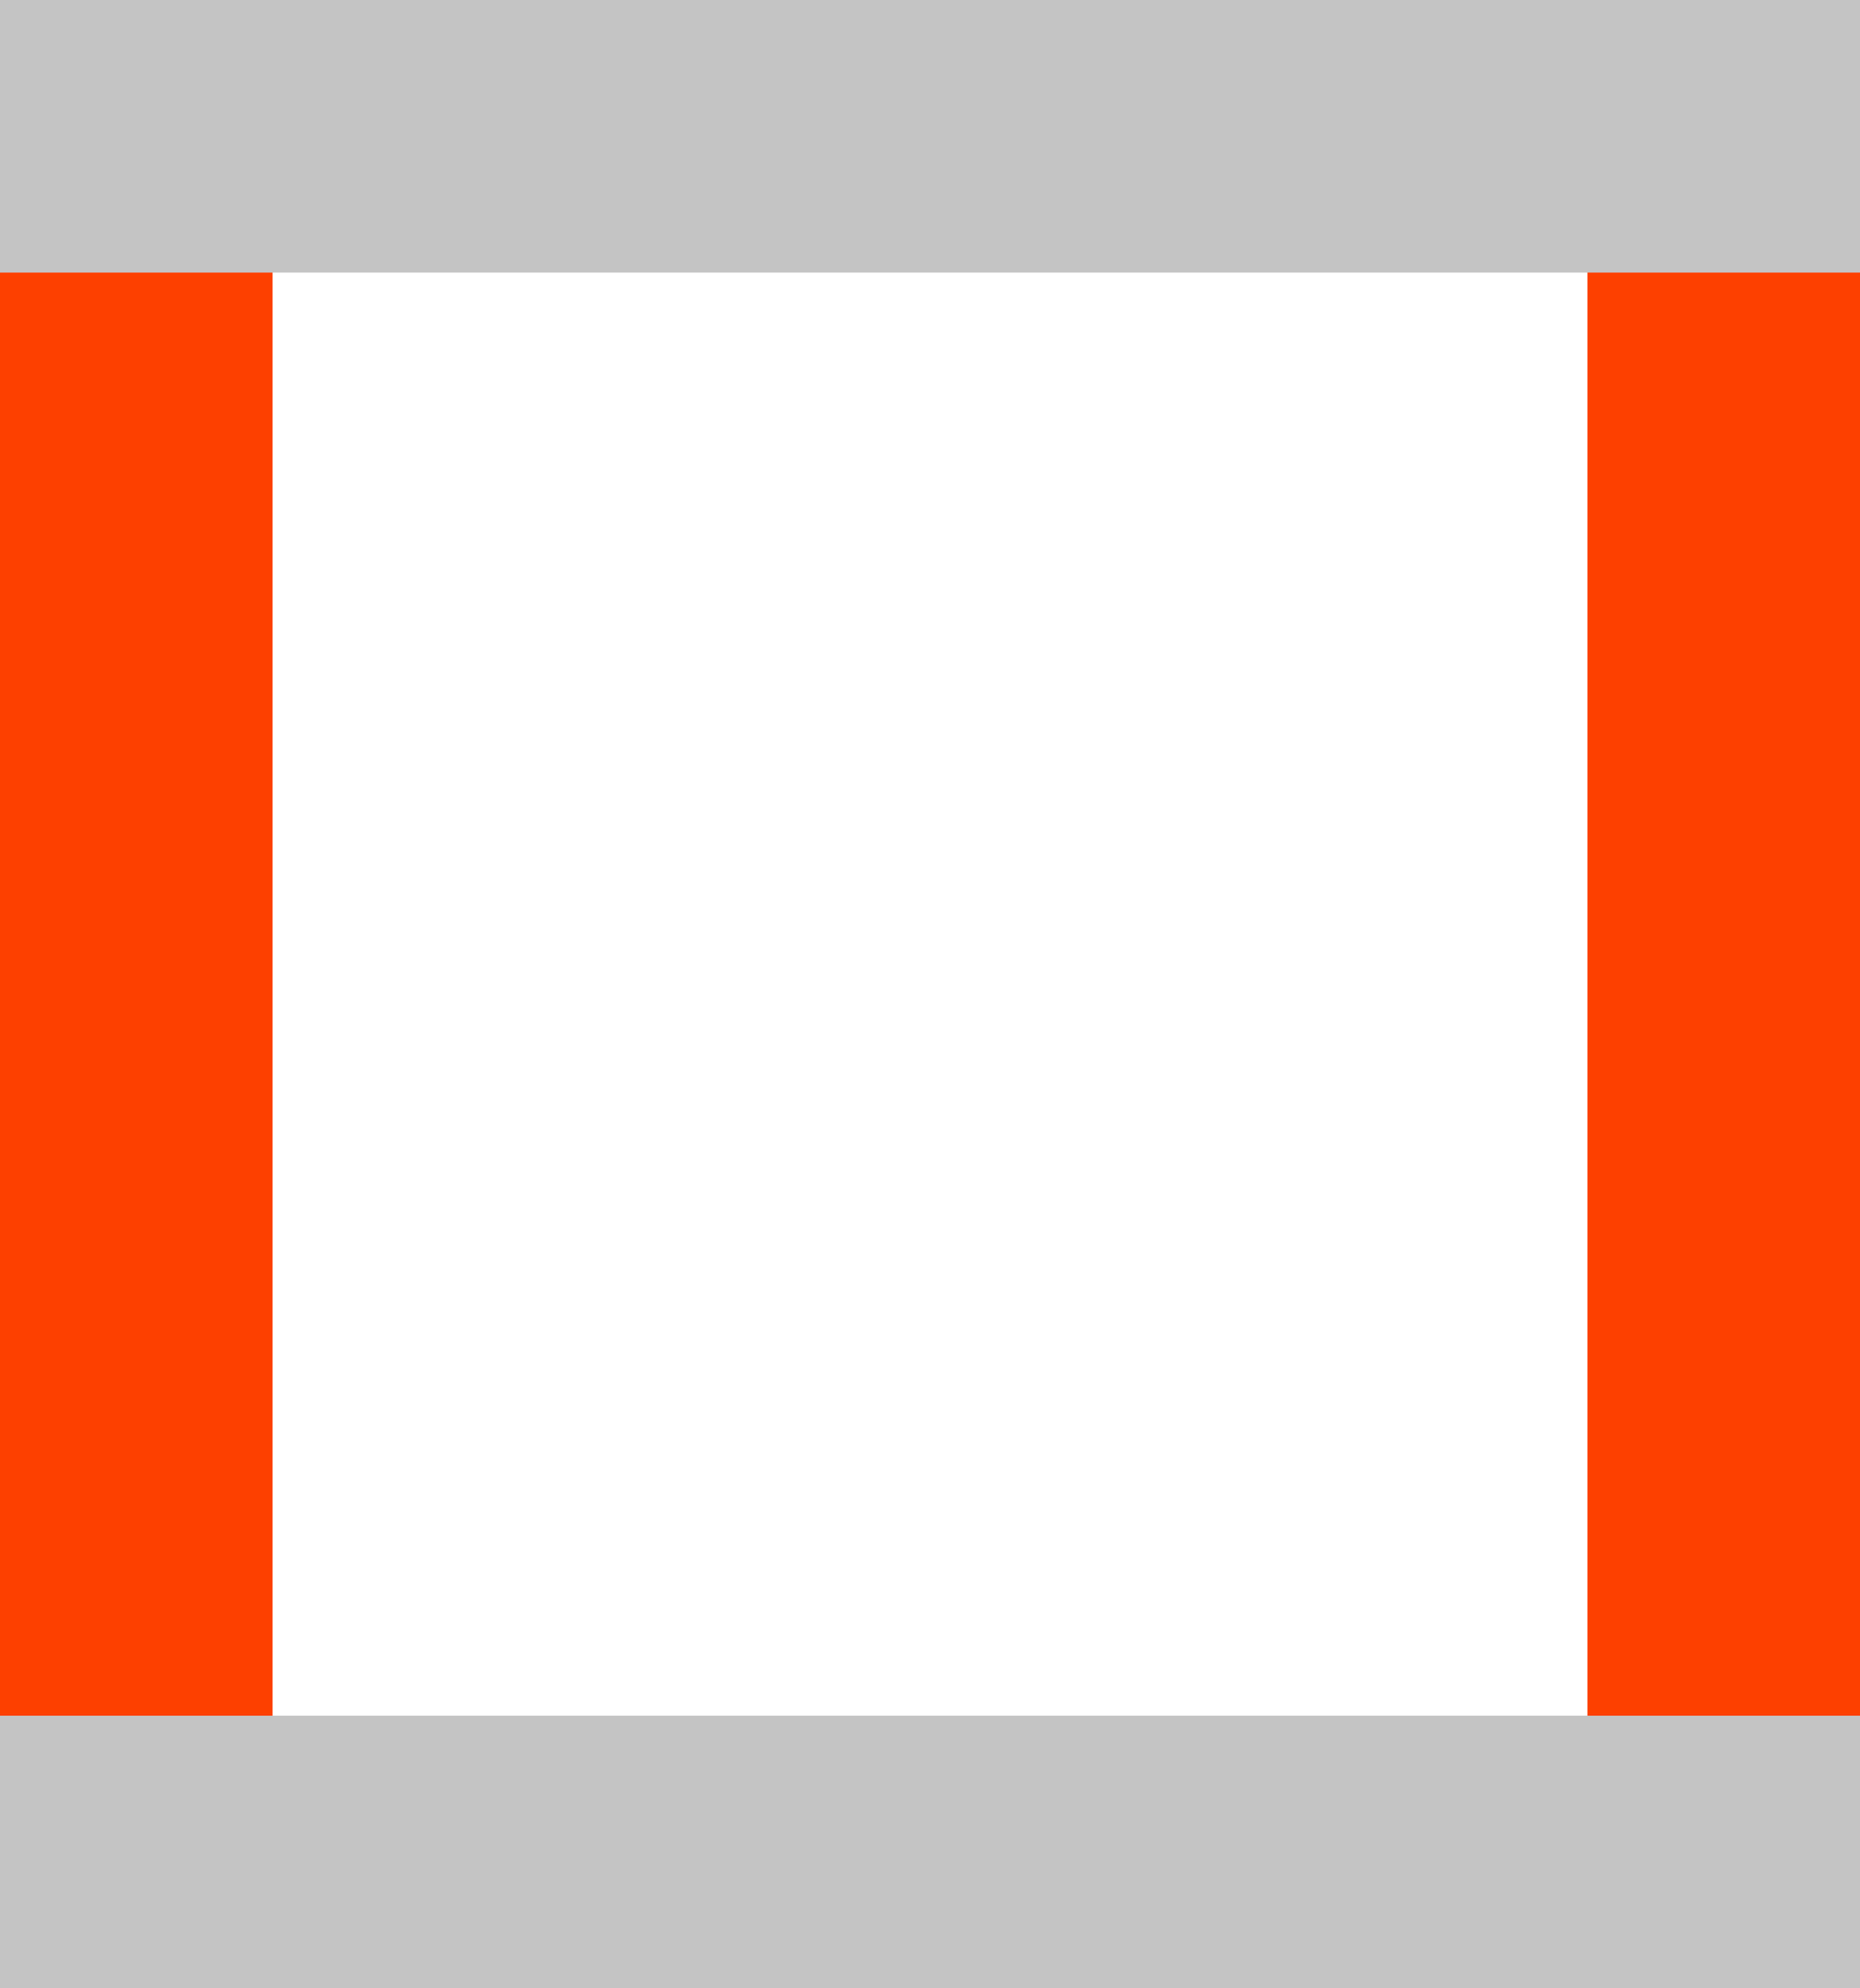
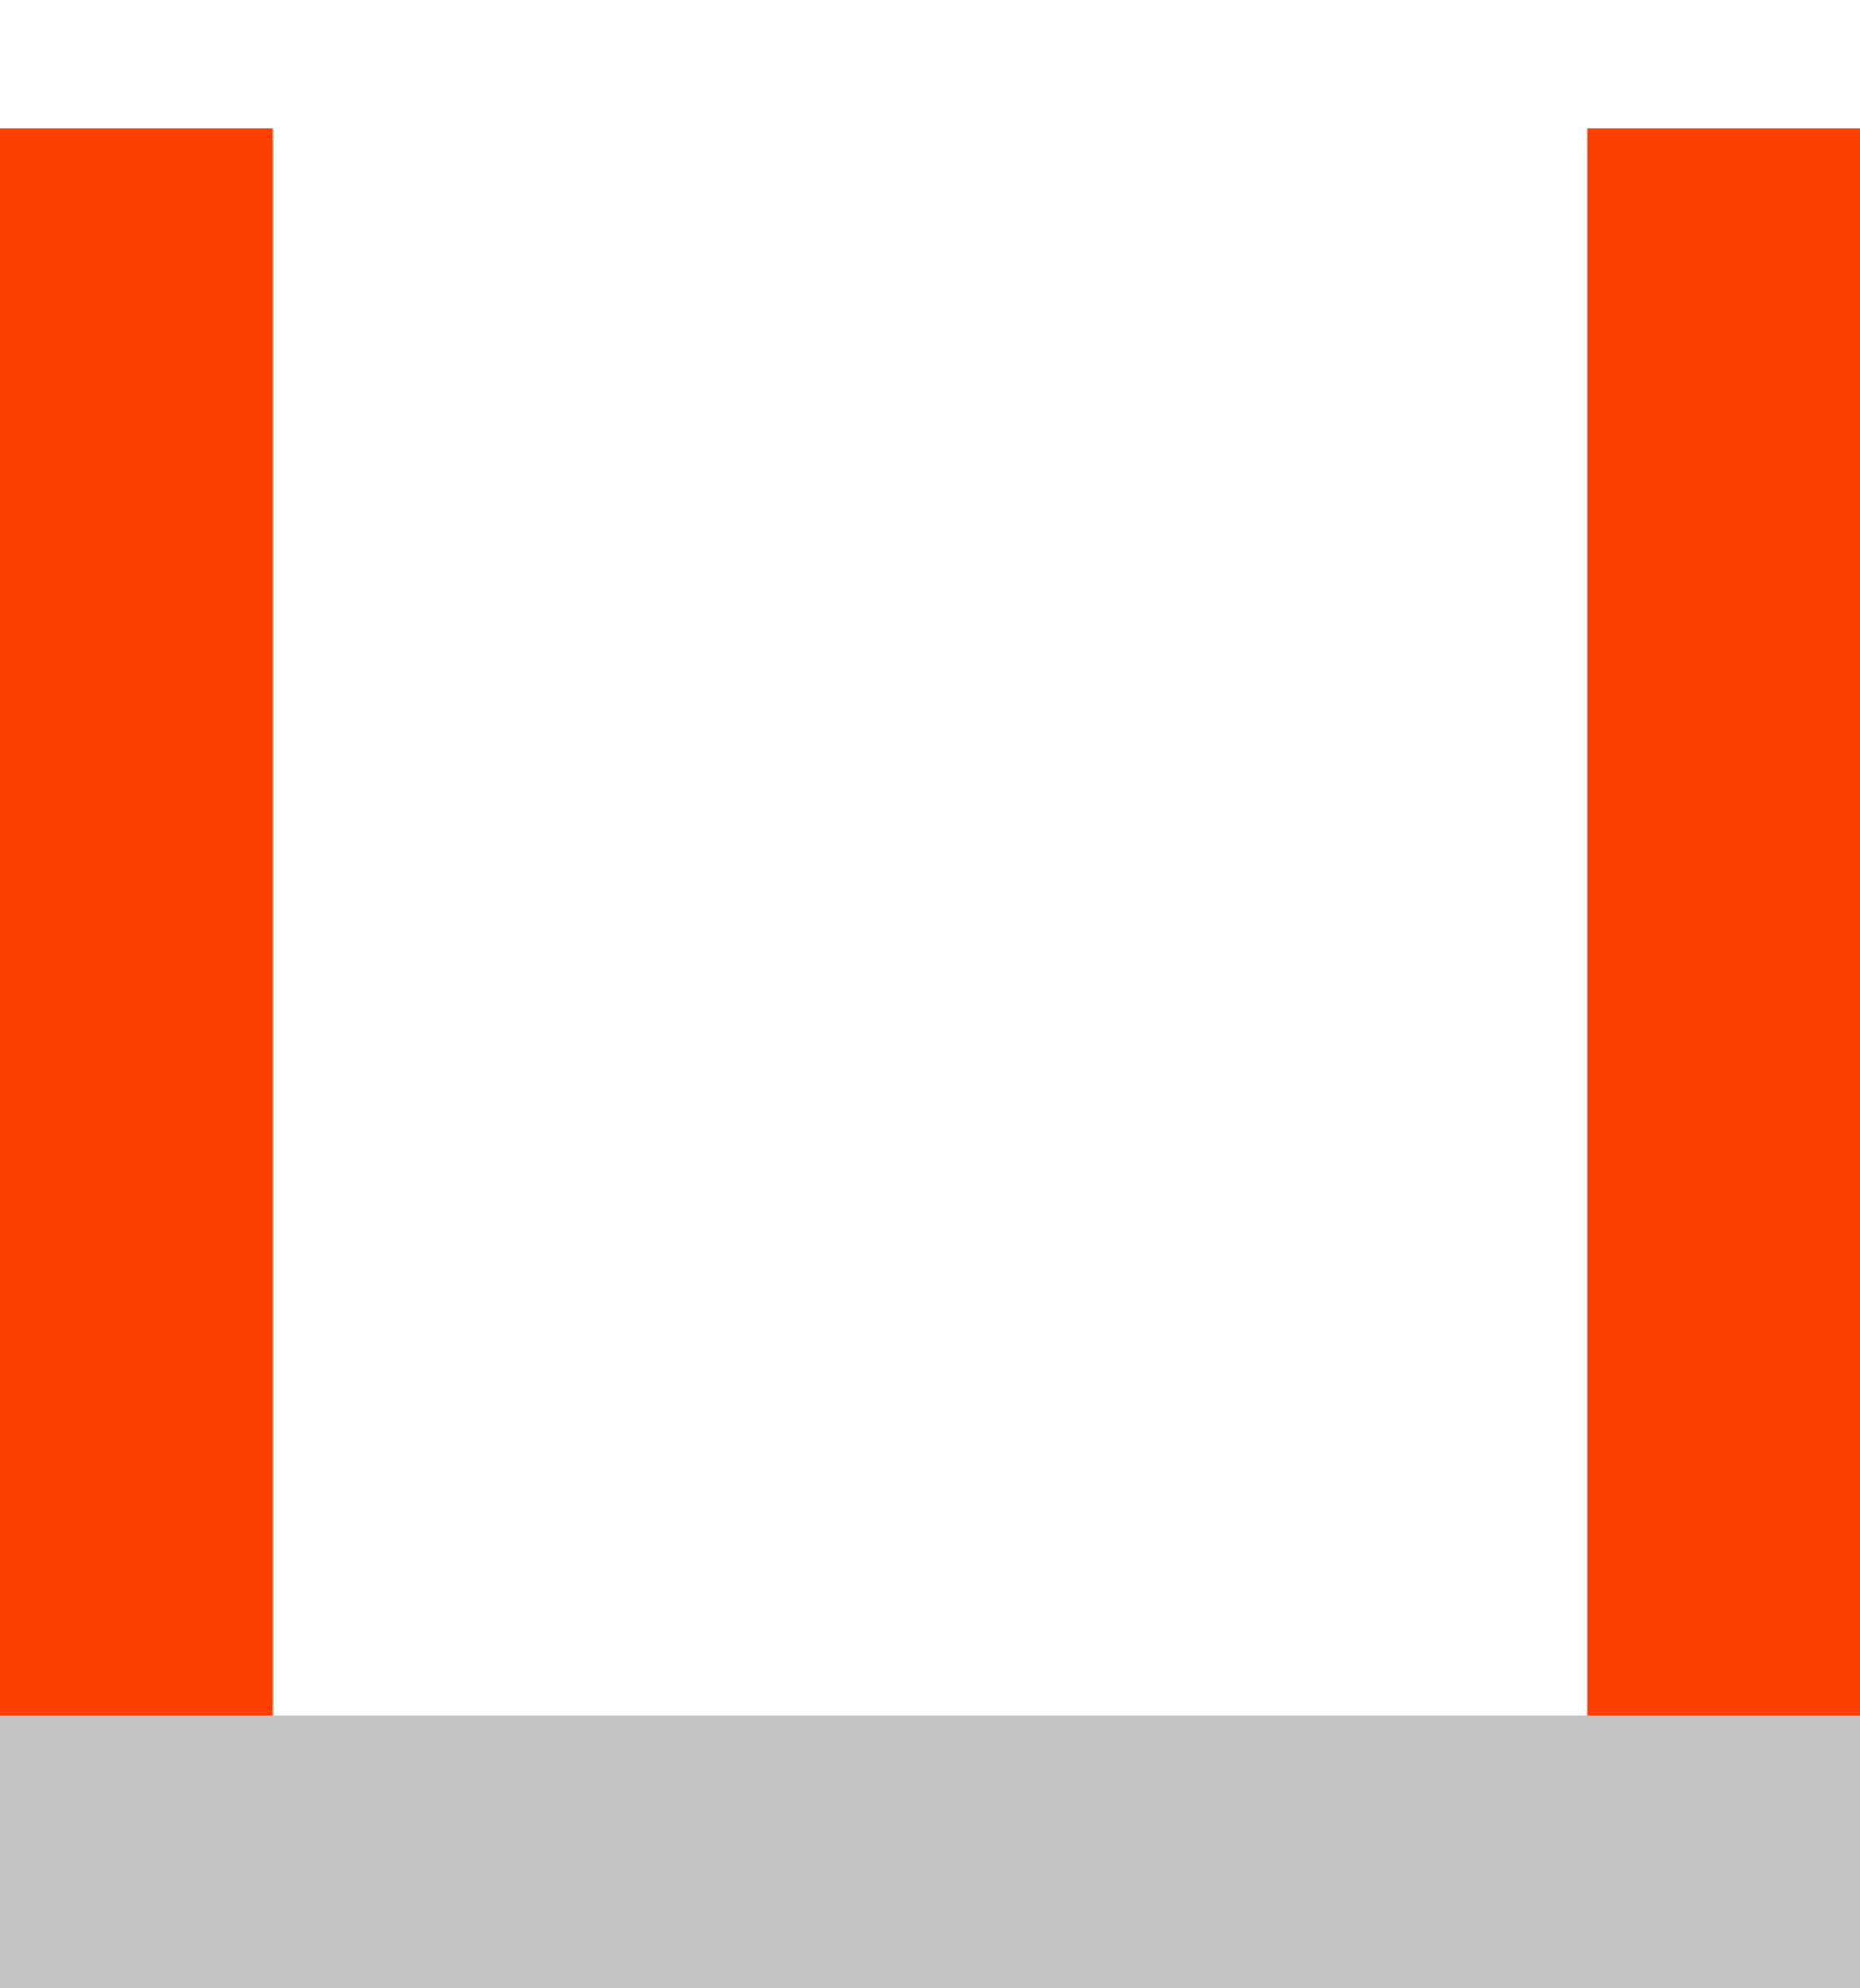
<svg xmlns="http://www.w3.org/2000/svg" version="1.1" id="Слой_1" x="0px" y="0px" viewBox="0 0 11.6 12.4" style="enable-background:new 0 0 11.6 12.4;" xml:space="preserve">
  <style type="text/css">
	.st0{fill:#FD4000;}
	.st1{fill:#C4C4C4;}
</style>
  <rect y="0.8" class="st0" width="1.7" height="11.6" />
  <rect x="9.9" y="0.8" class="st0" width="1.7" height="11.6" />
  <rect x="0" y="10.7" class="st1" width="11.6" height="1.7" />
-   <rect x="0" class="st1" width="11.6" height="1.7" />
</svg>